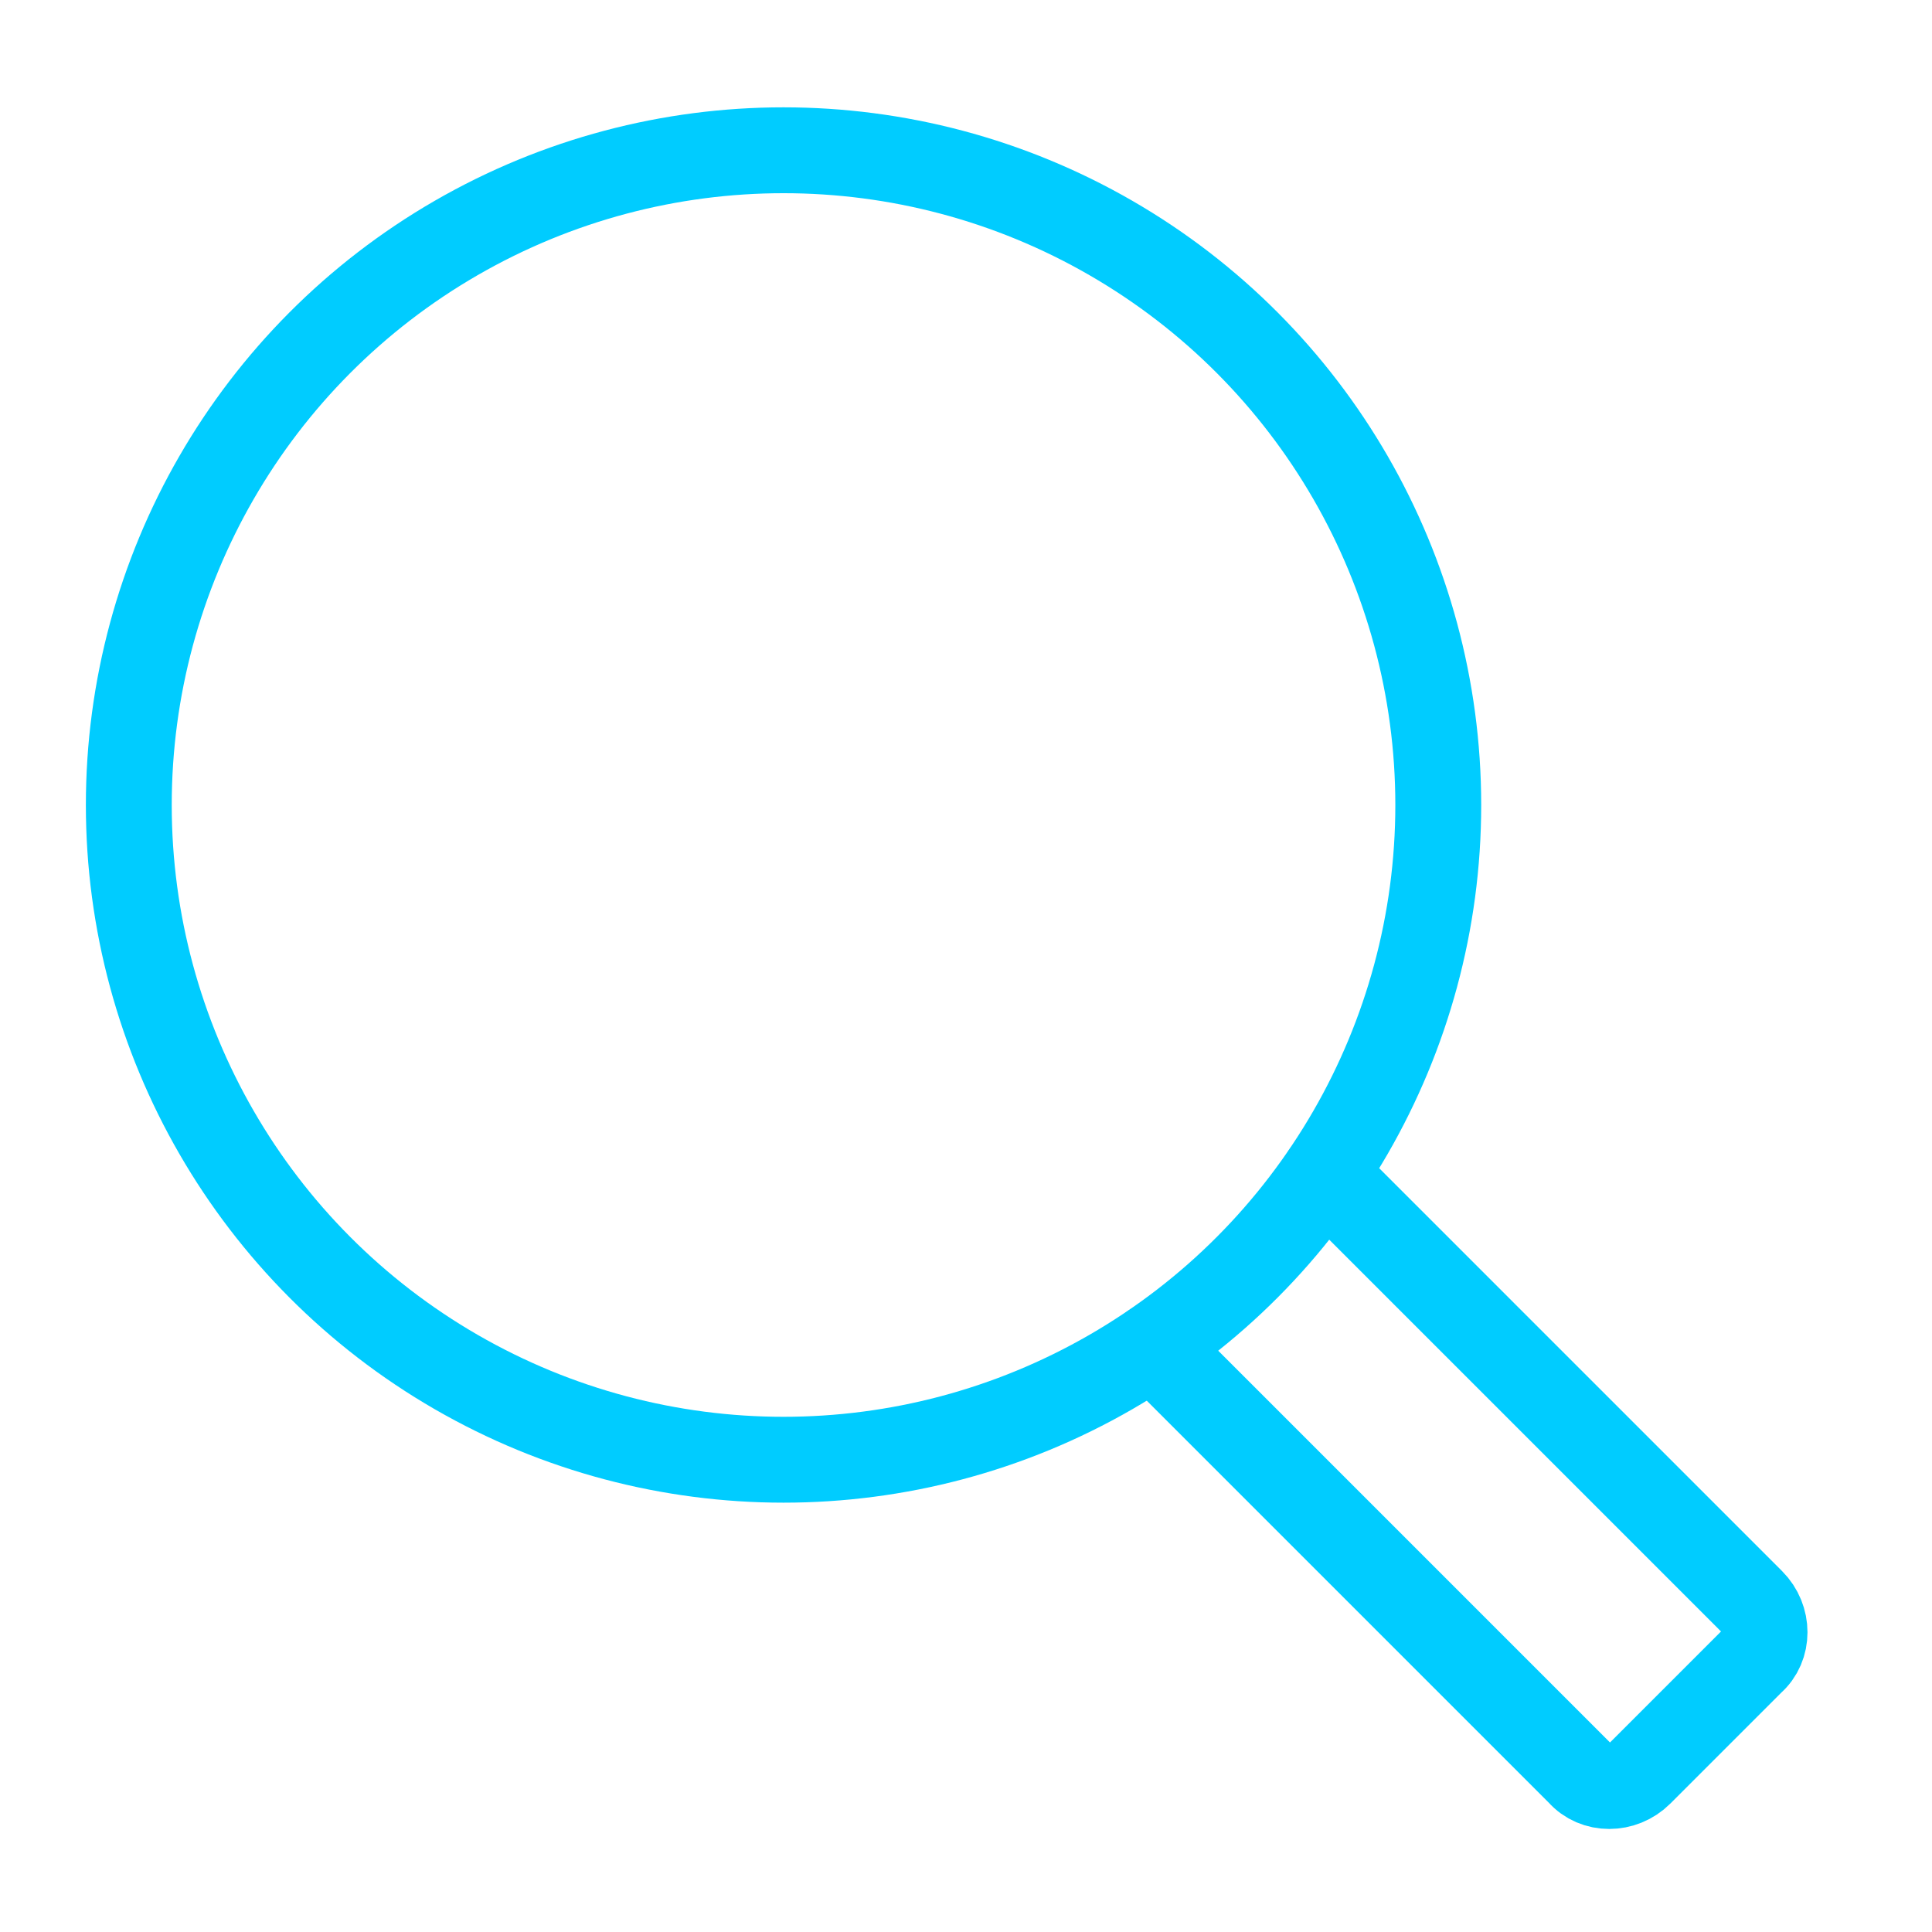
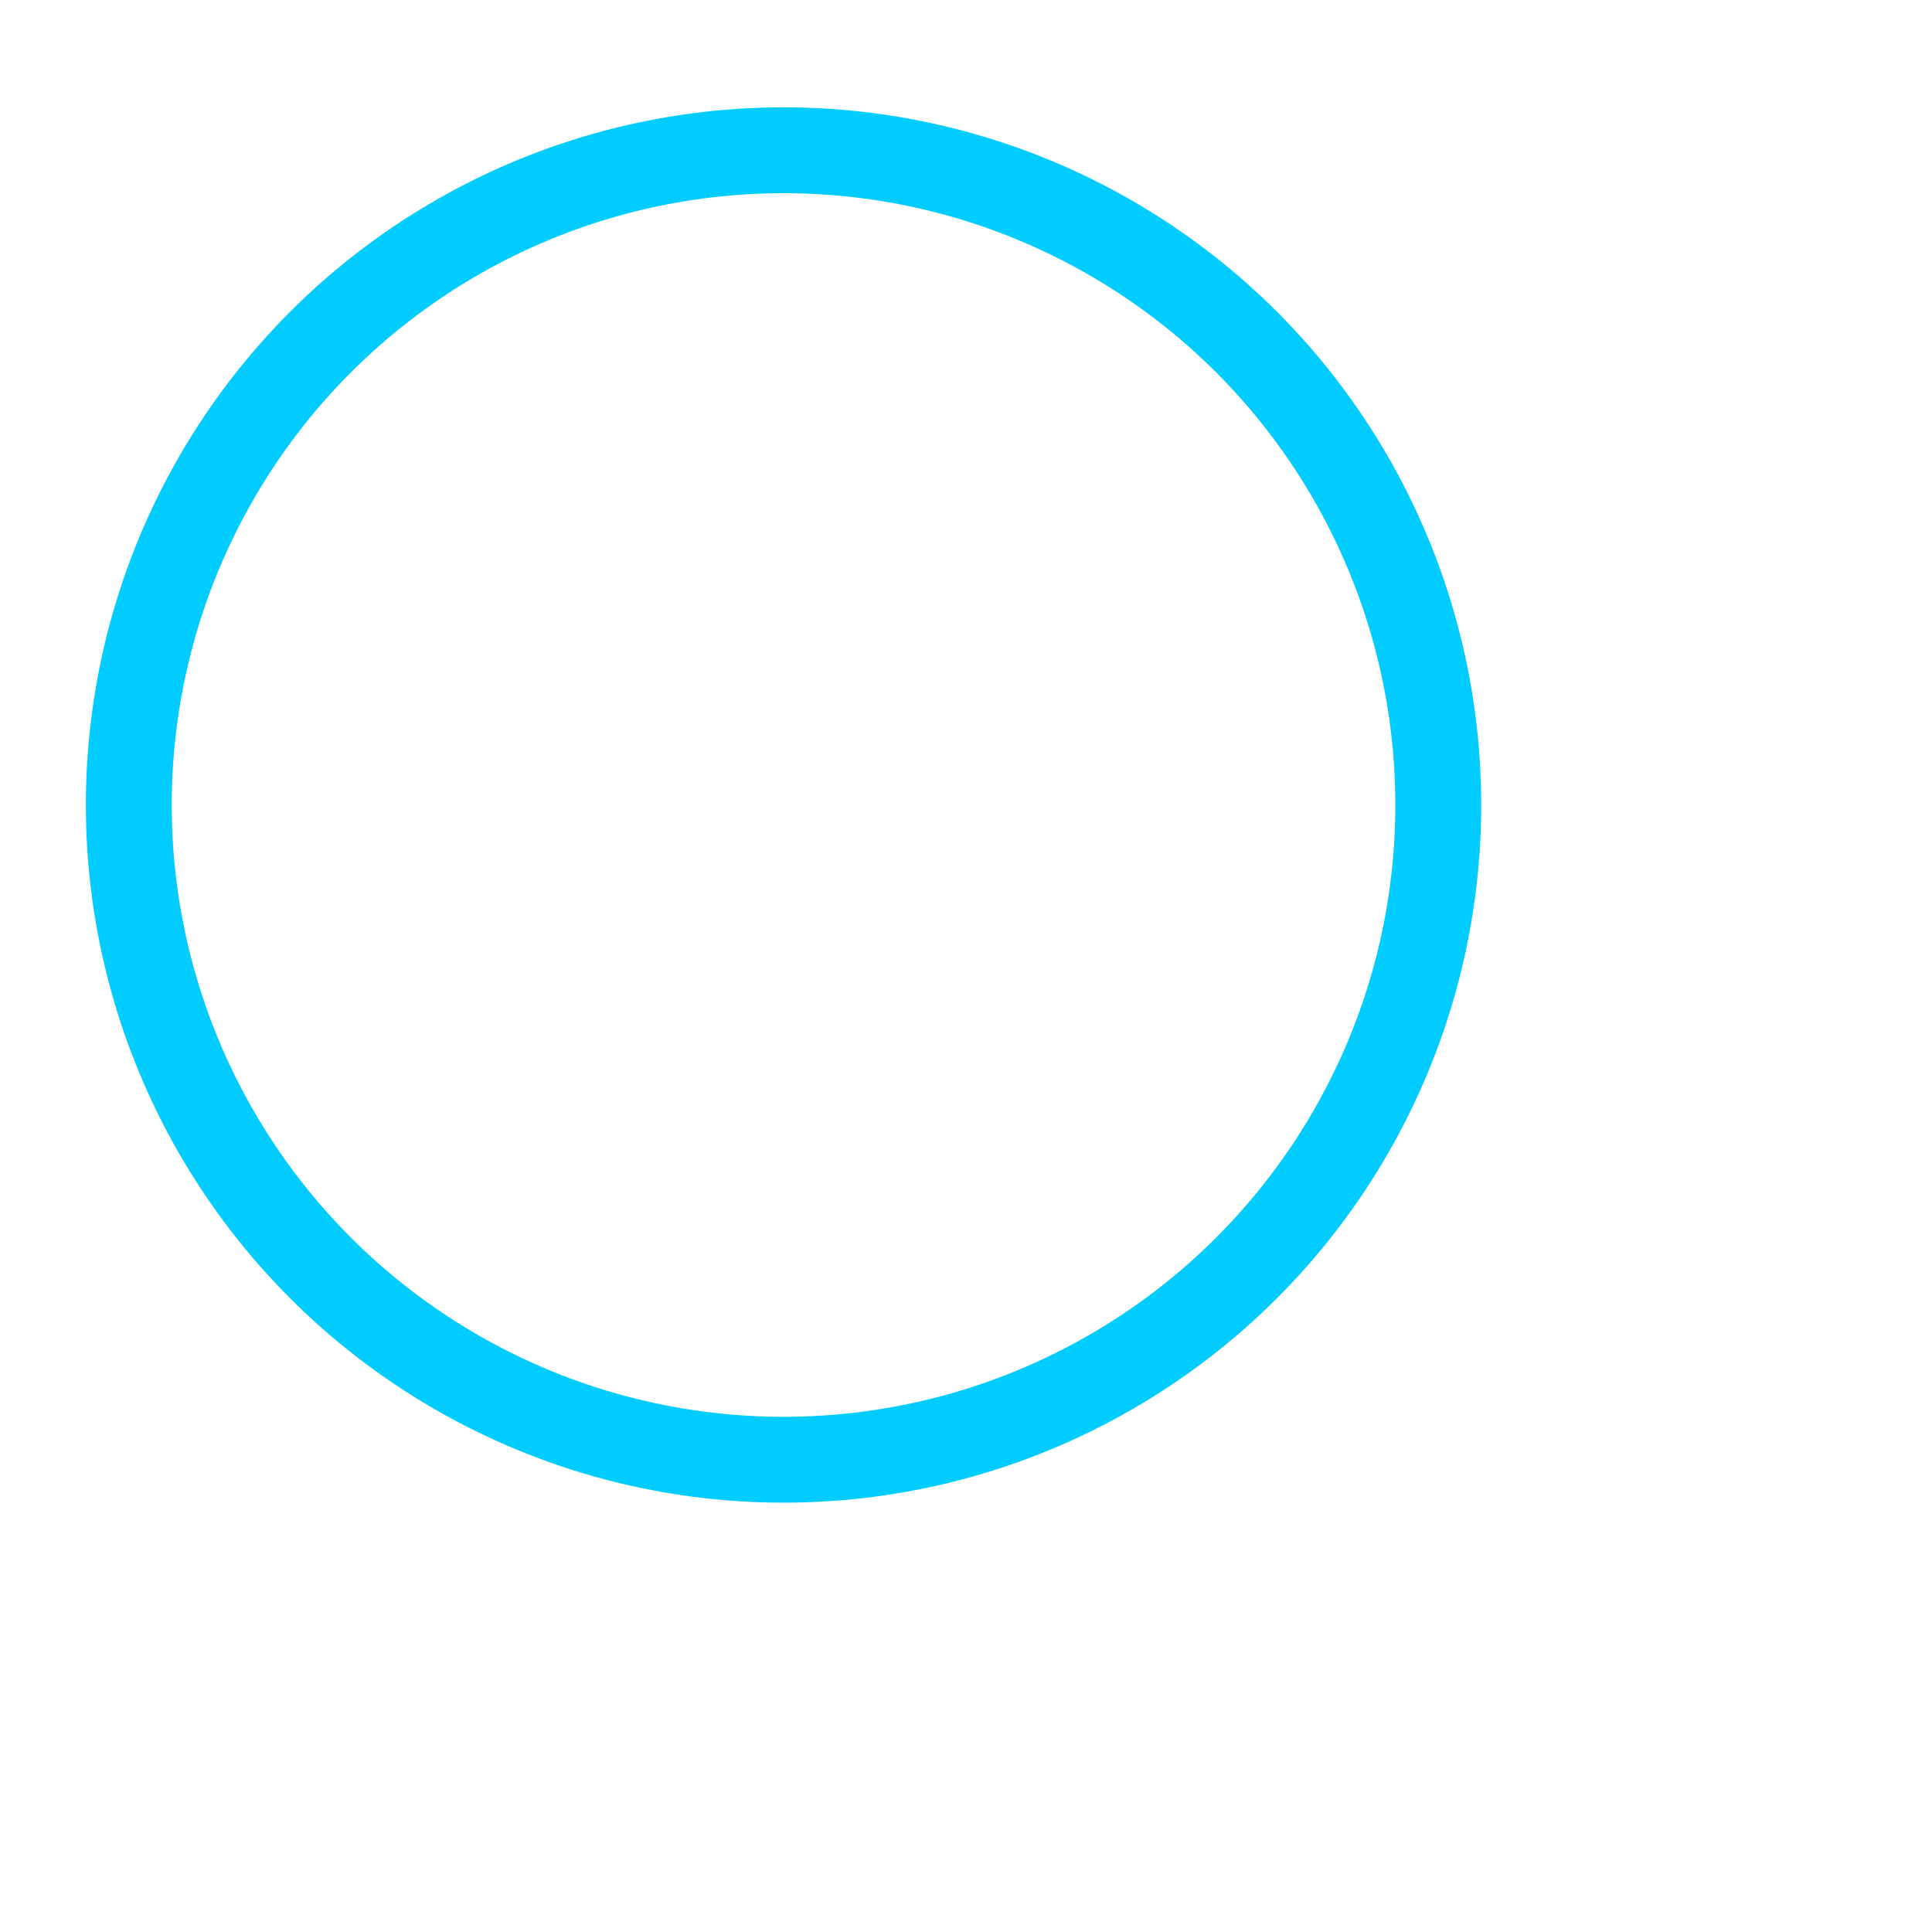
<svg xmlns="http://www.w3.org/2000/svg" version="1.1" viewBox="0 0 90 90">
  <defs>
    <style>
      .cls-1 {
        fill: none;
        stroke: #0cf;
        stroke-linecap: round;
        stroke-linejoin: round;
        stroke-width: 4px;
      }
    </style>
  </defs>
  <g>
    <g id="DESIGN">
      <circle class="cls-1" cx="36.5" cy="37.5" r="30.5" />
-       <path class="cls-1" d="M61.7,54.7l19.9,19.9c.8.8.8,2.1,0,2.8l-5.2,5.2c-.8.8-2.1.8-2.8,0l-19.9-19.9" />
    </g>
  </g>
</svg>